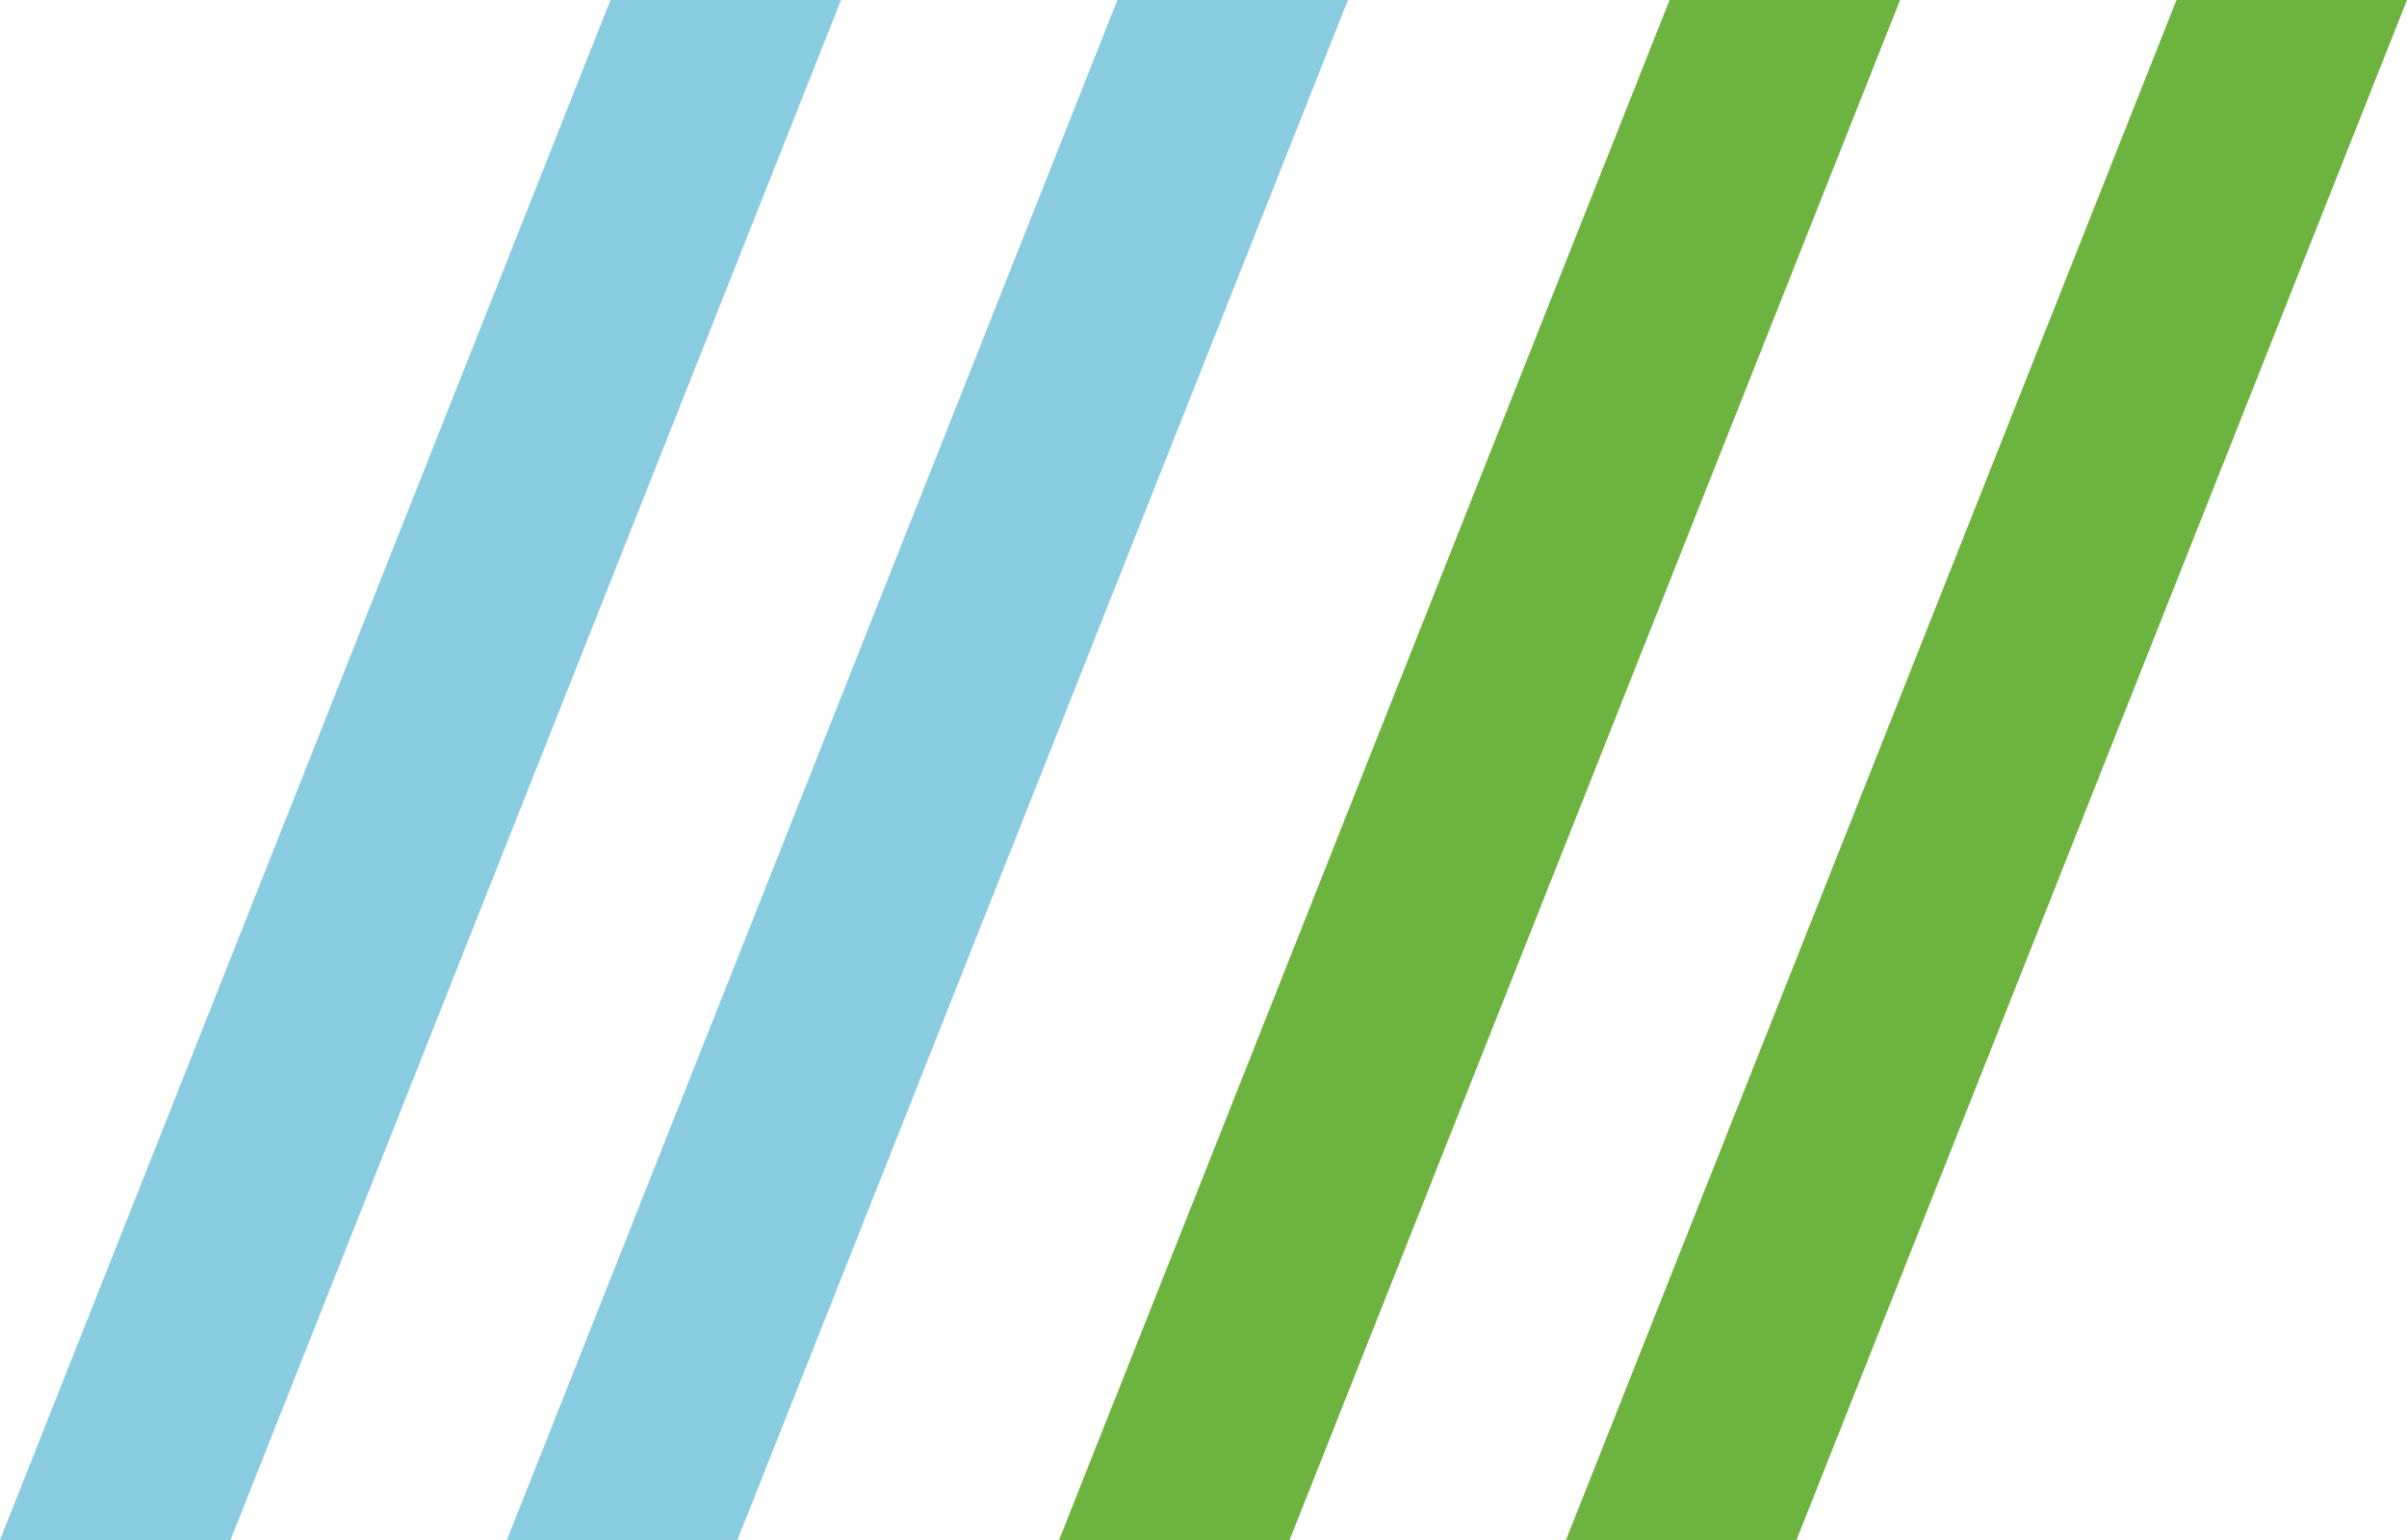
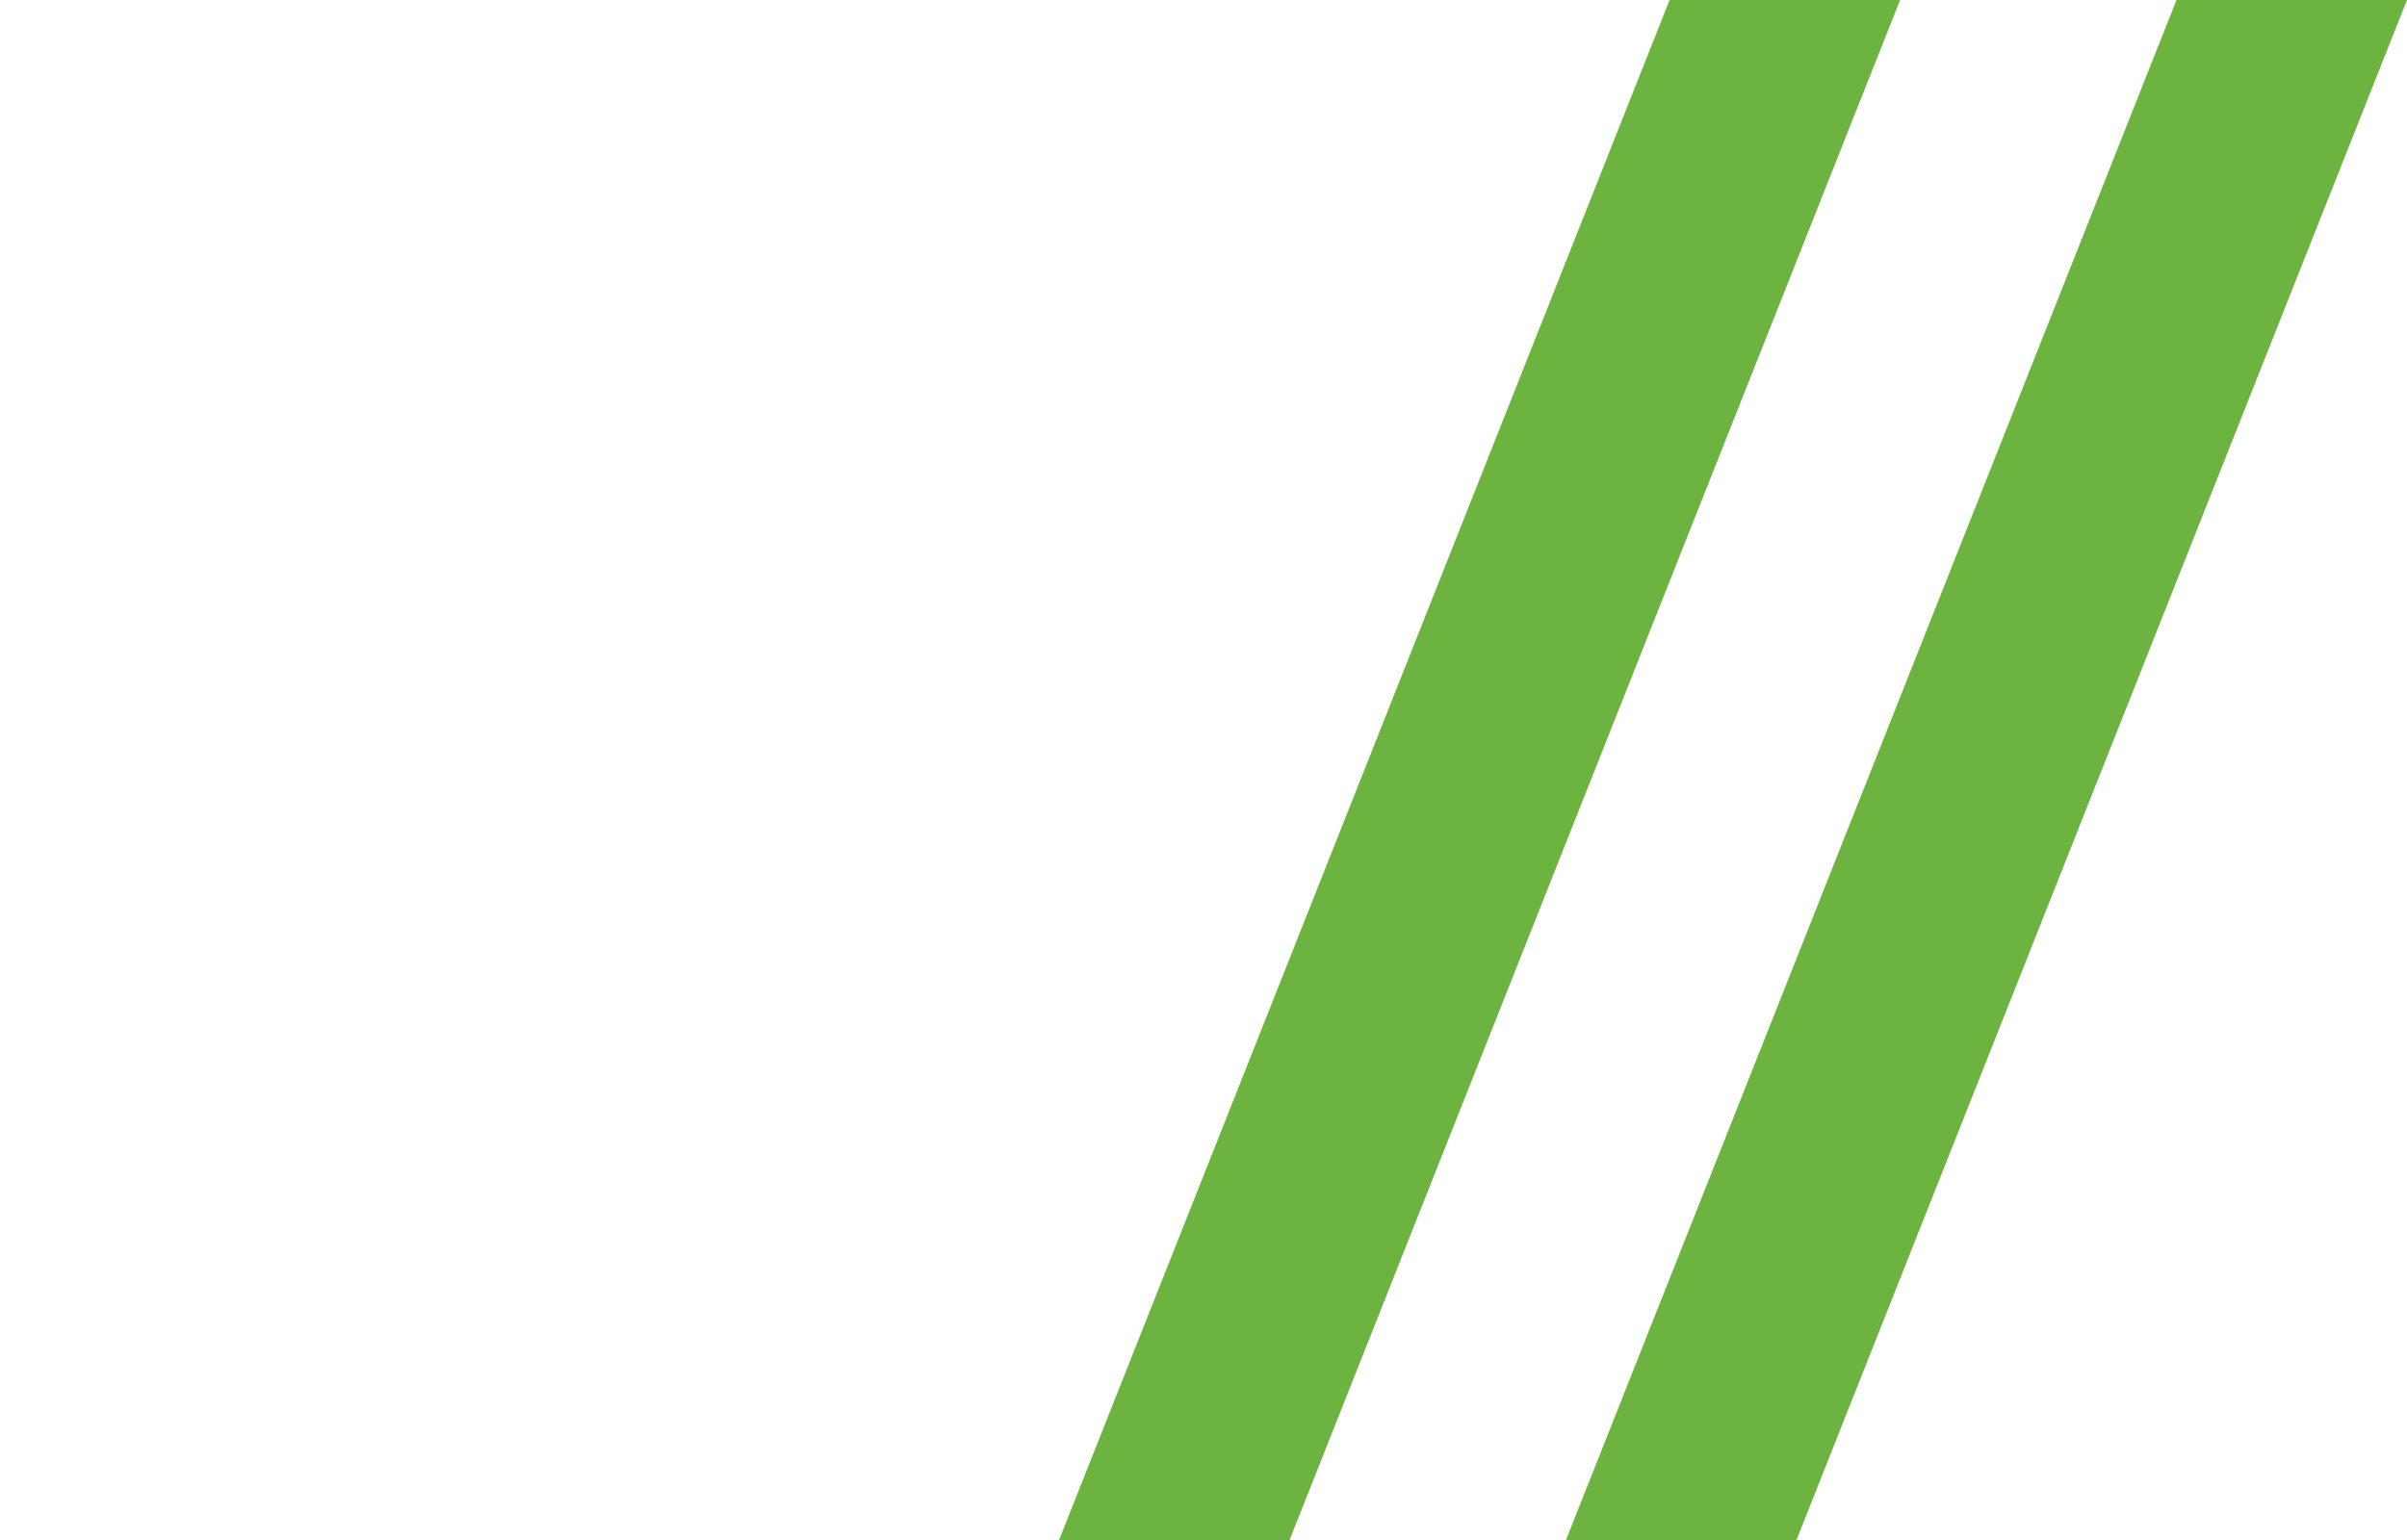
<svg xmlns="http://www.w3.org/2000/svg" width="25px" height="16px" viewBox="0 0 25 16" version="1.1">
  <title>////</title>
  <desc>Created with Sketch.</desc>
  <g id="UI" stroke="none" stroke-width="1" fill="none" fill-rule="evenodd">
    <g id="Landing_Opt01_Desktop" transform="translate(-140, -210)" fill-rule="nonzero">
      <g id="Featured" transform="translate(120, 200)">
        <g id="TITLE">
          <g id="////" transform="translate(20, 10)">
-             <path d="M6.341,0 L8.735,0 L2.394,16 L0,16 L6.341,0 Z M11.606,0 L14,0 L7.659,16 L5.265,16 L11.606,0 Z" id="//" fill="#89CBDF" />
            <path d="M17.341,0 L19.735,0 L13.394,16 L11,16 L17.341,0 Z M22.606,0 L25,0 L18.659,16 L16.265,16 L22.606,0 Z" id="//" fill="#6DB33F" />
          </g>
        </g>
      </g>
    </g>
  </g>
</svg>